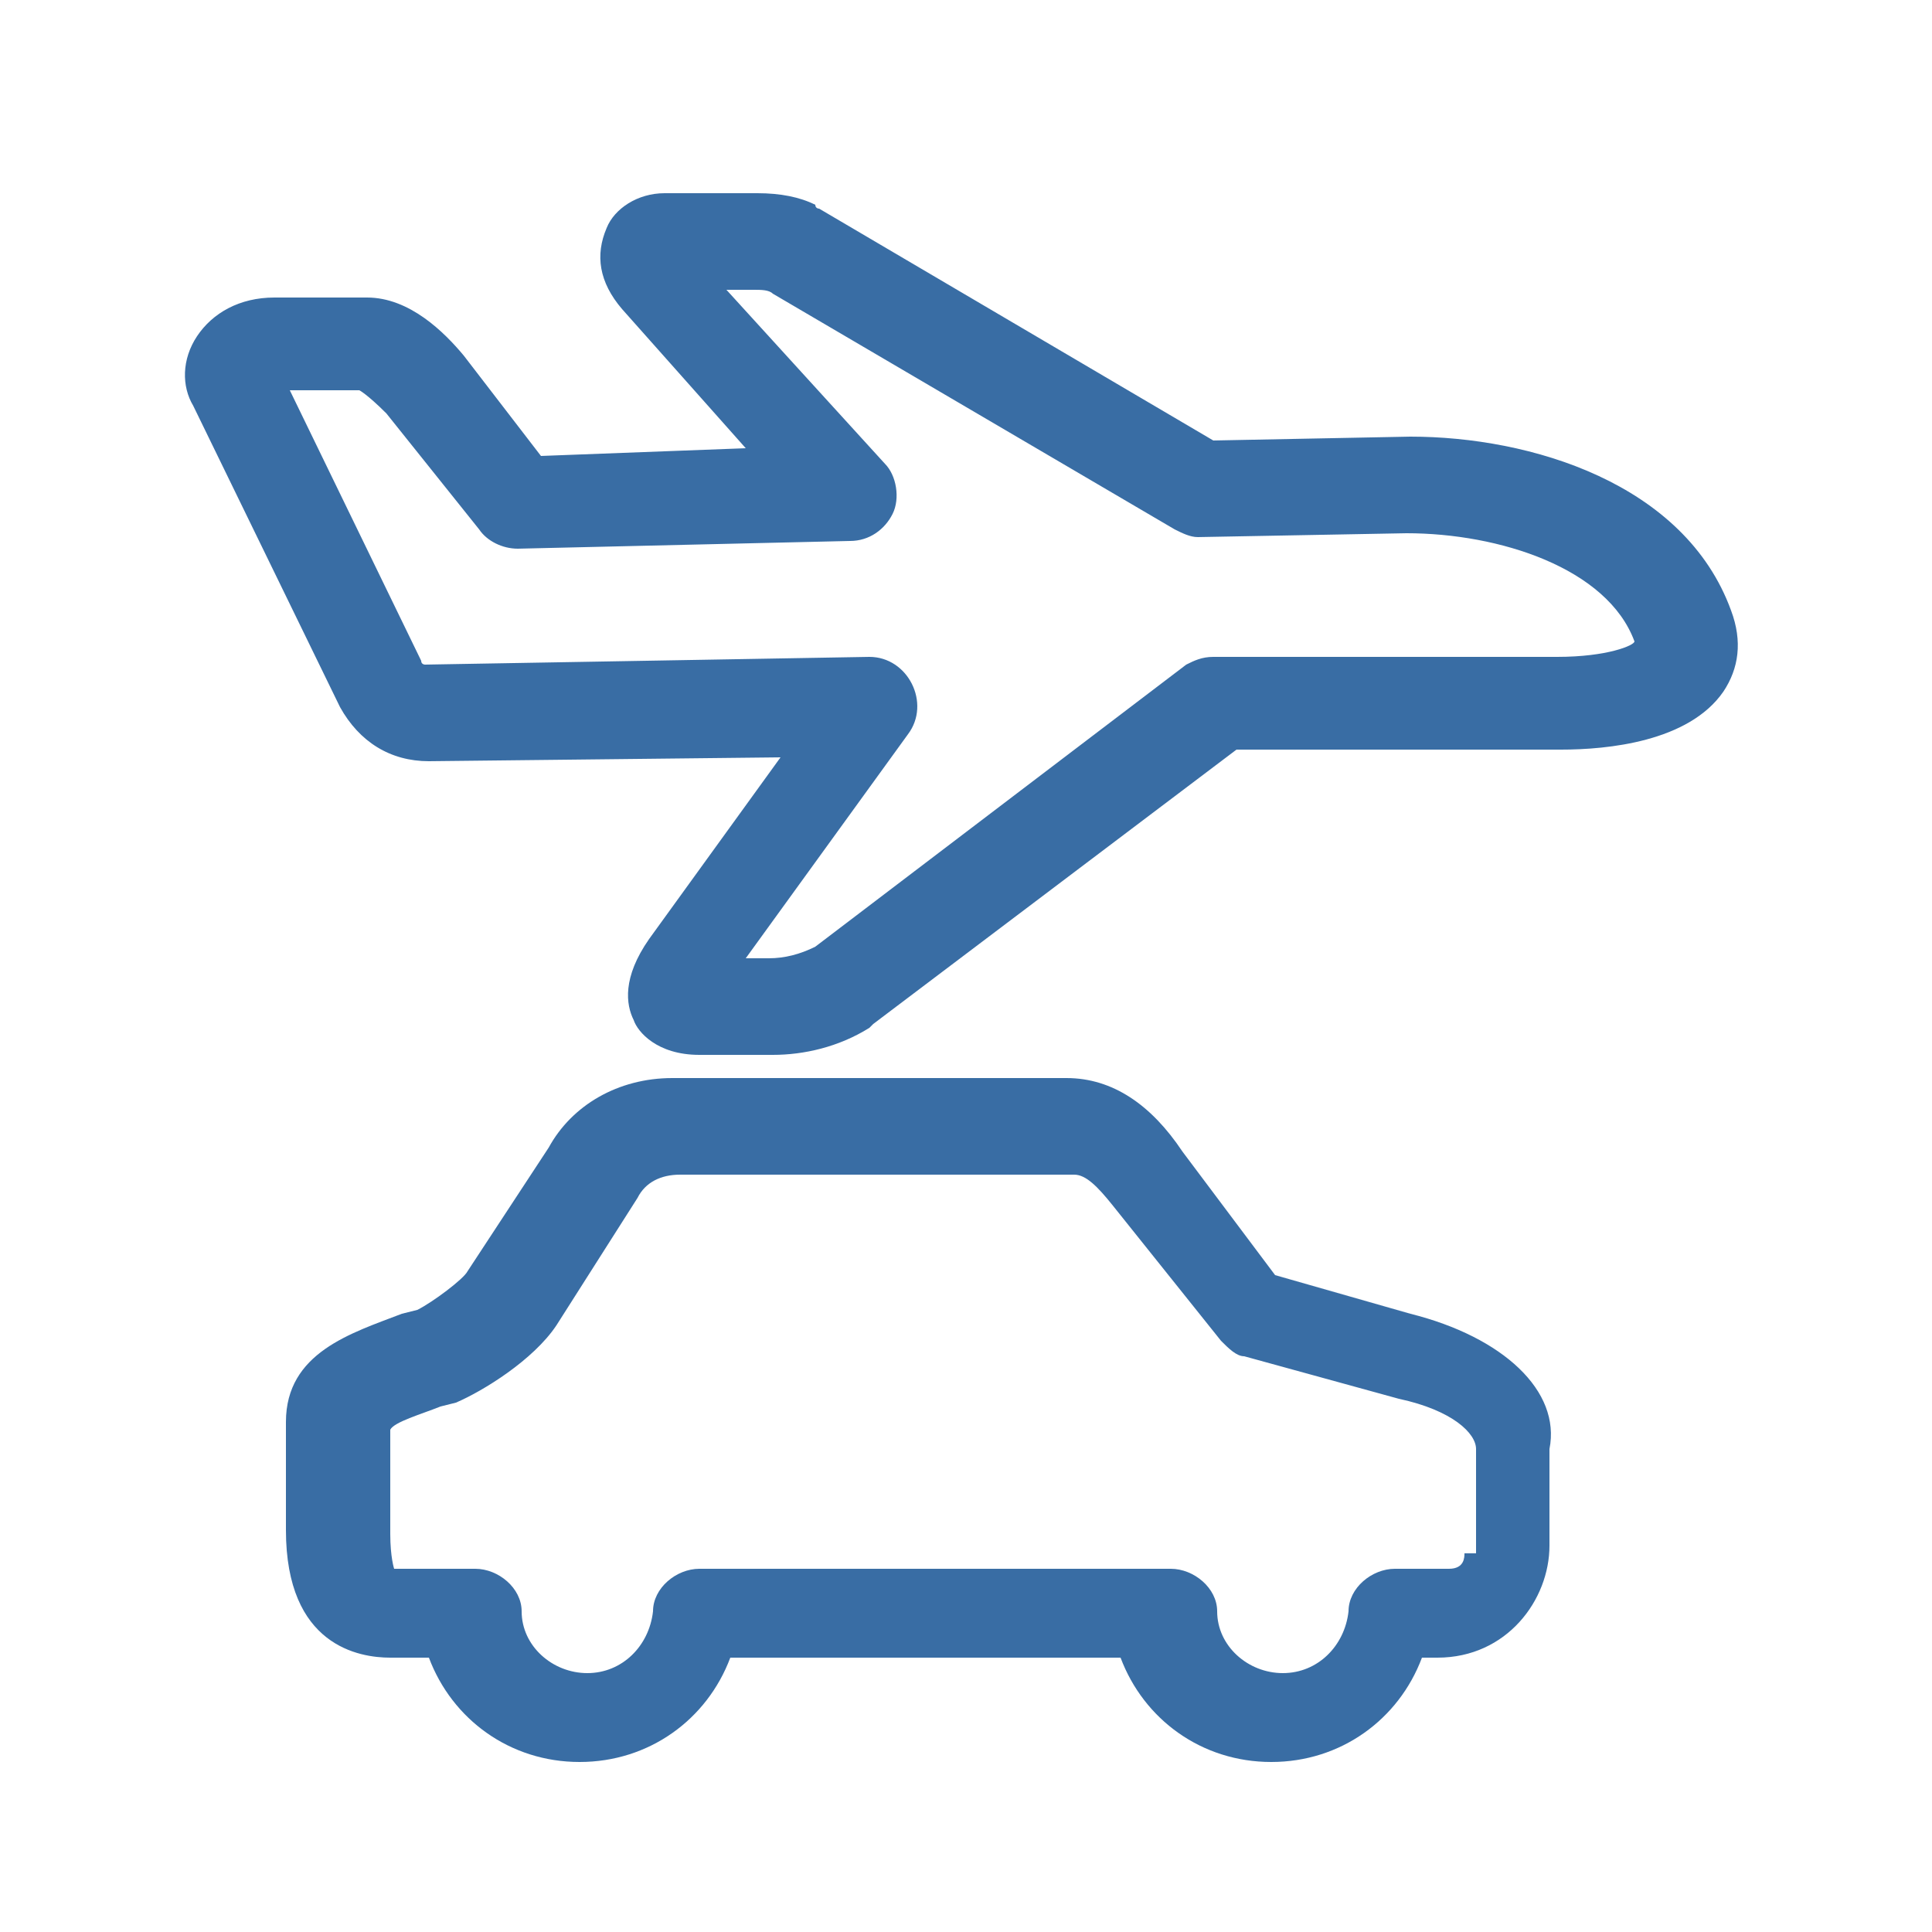
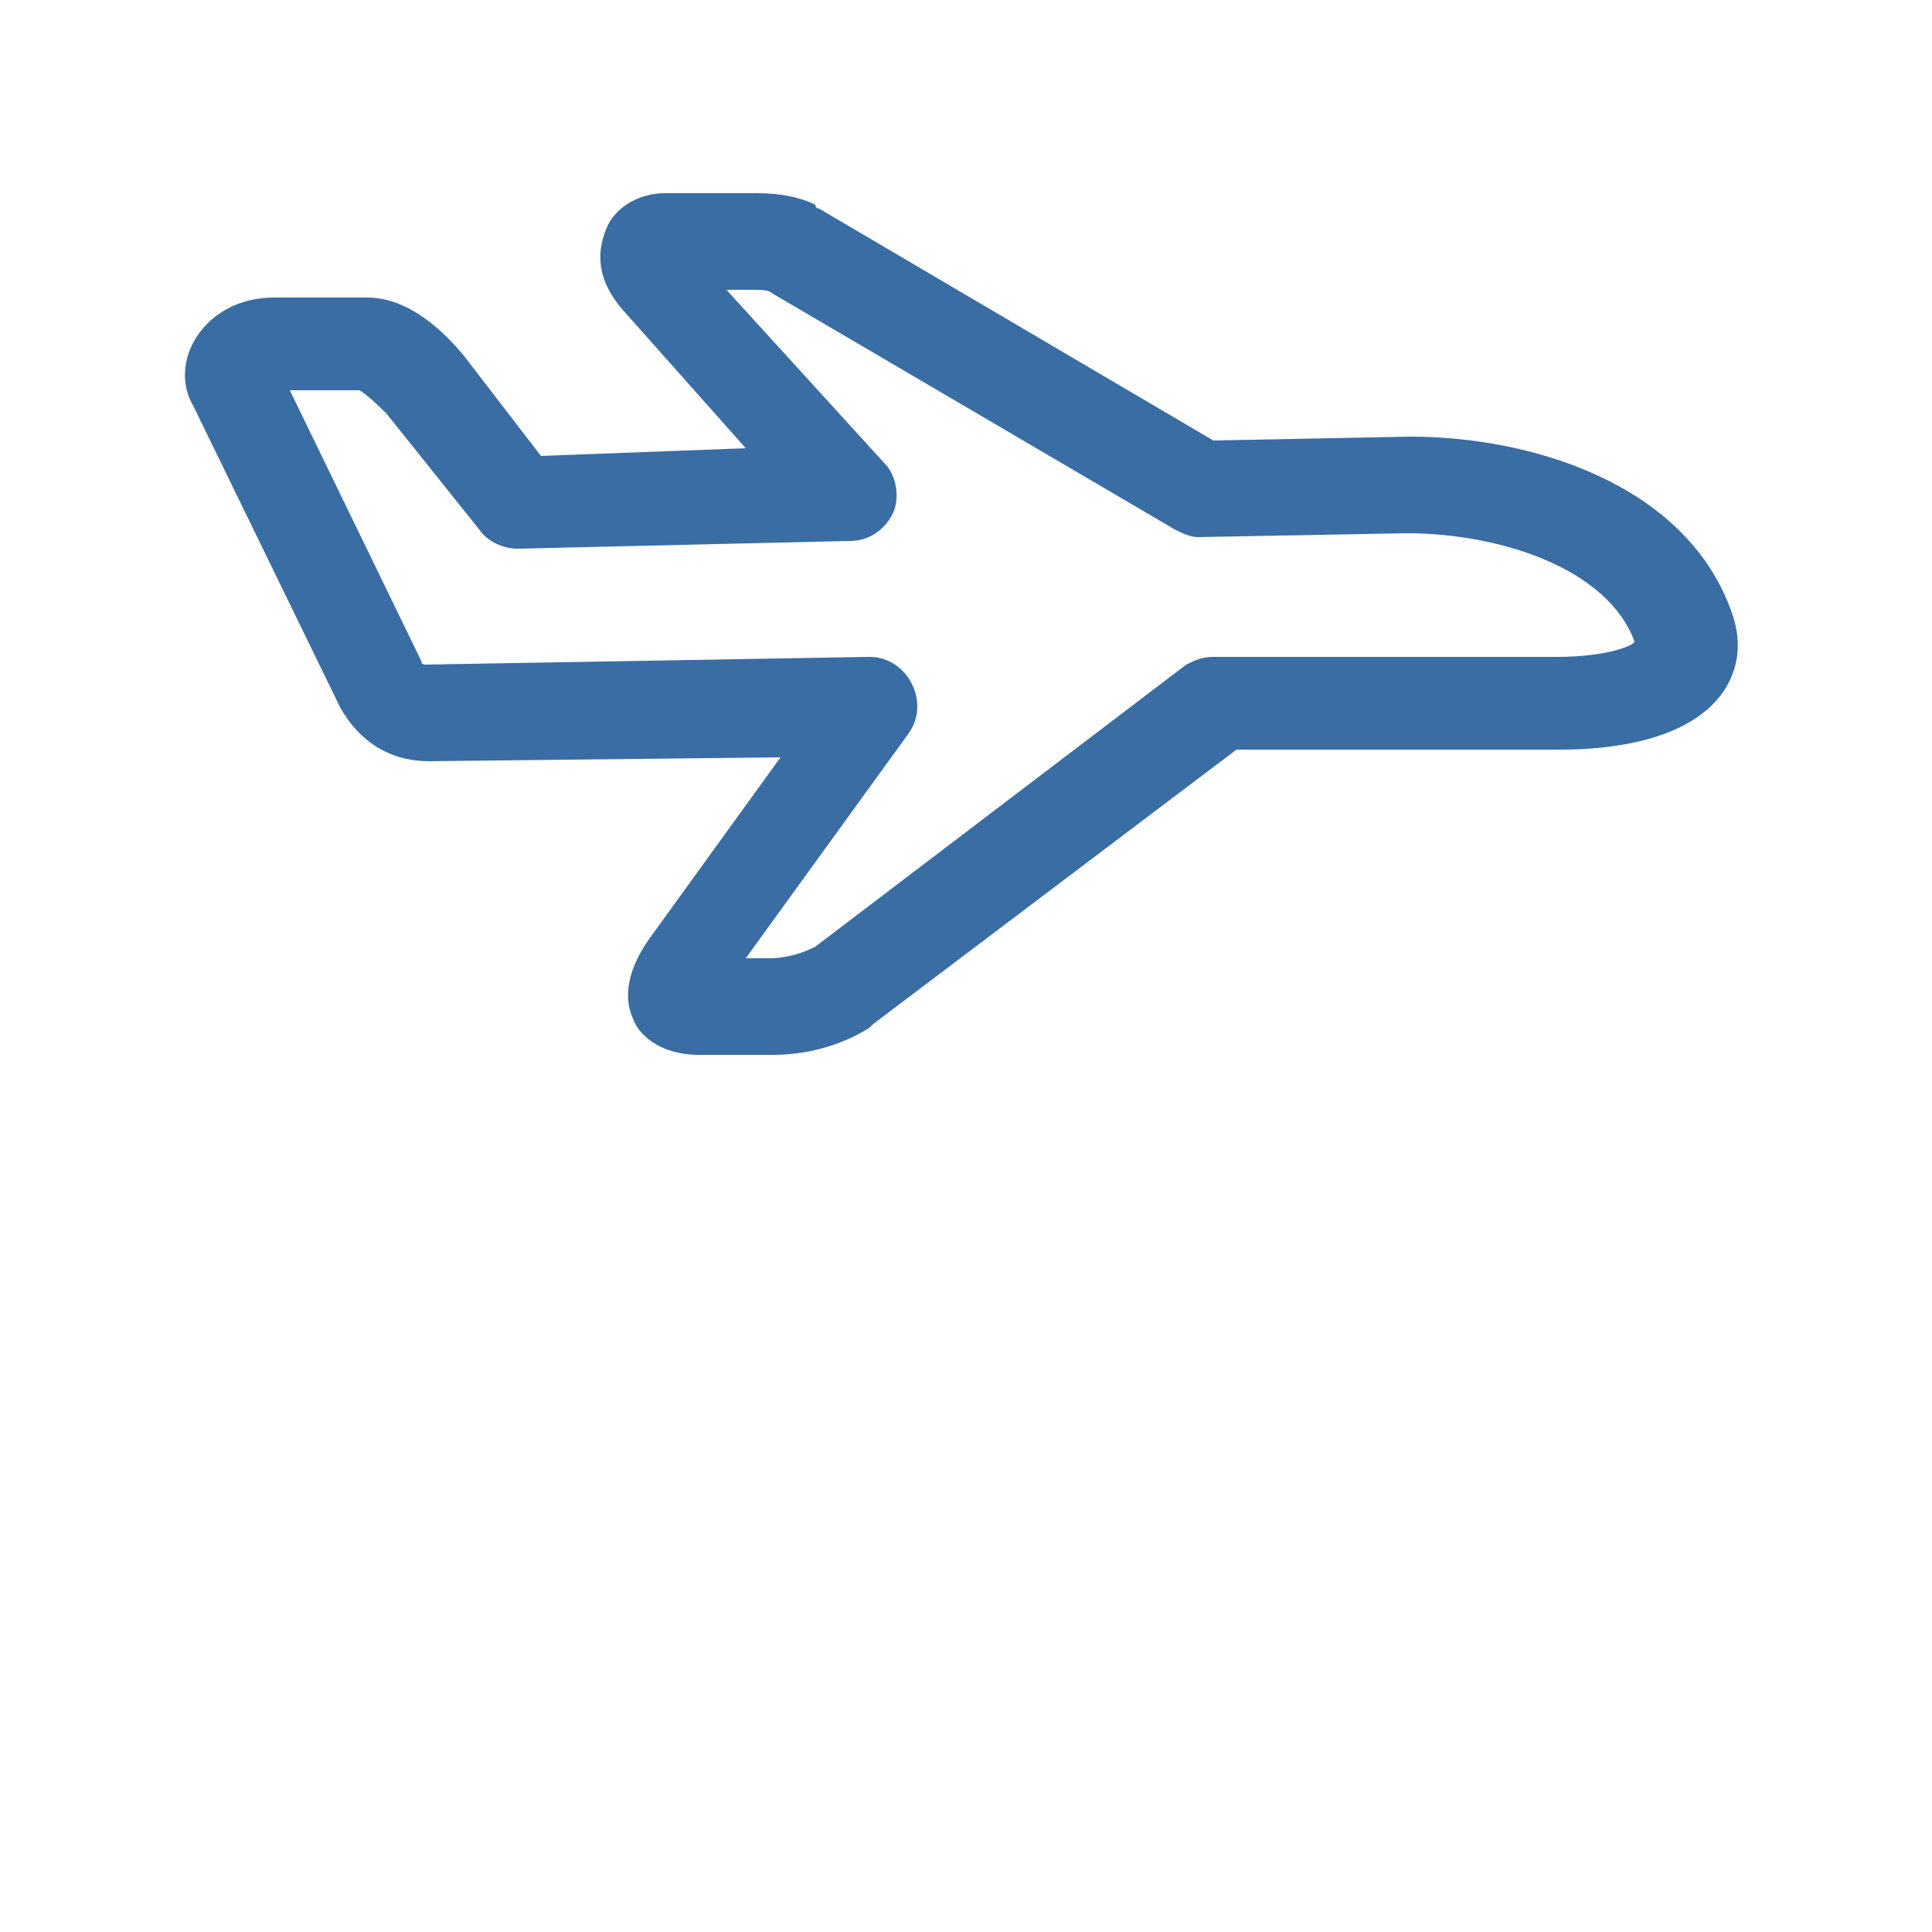
<svg xmlns="http://www.w3.org/2000/svg" version="1.1" id="图层_1" x="0px" y="0px" viewBox="0 0 50 50" style="enable-background:new 0 0 50 50;" xml:space="preserve">
  <style type="text/css">
	.st0{fill:#396DA4;}
</style>
  <g>
    <path class="st0" d="M44.8,15.8c-1.2-3.3-5.2-4.5-8.3-4.5c0,0,0,0,0,0l-5.1,0.1l-10.2-6c0,0-0.1,0-0.1-0.1   c-0.4-0.2-0.9-0.3-1.5-0.3h-2.4c-0.7,0-1.3,0.4-1.5,0.9c-0.3,0.7-0.2,1.4,0.4,2.1l3.2,3.6L14,11.8l-2-2.6c-0.5-0.6-1.4-1.5-2.5-1.5   l-2.4,0c-0.9,0-1.6,0.4-2,1C4.7,9.3,4.7,10,5,10.5l3.8,7.8c0.5,0.9,1.3,1.4,2.3,1.4l9.1-0.1l-3.4,4.7c-0.7,1-0.6,1.7-0.4,2.1   c0.1,0.3,0.6,0.9,1.7,0.9h1.9c0.8,0,1.7-0.2,2.5-0.7c0,0,0.1-0.1,0.1-0.1l9.4-7.1l8.4,0c1.2,0,3.3-0.2,4.2-1.5   C45,17.3,45.1,16.6,44.8,15.8z M40.3,17l-8.9,0c-0.3,0-0.5,0.1-0.7,0.2l-9.6,7.3c-0.4,0.2-0.8,0.3-1.2,0.3l-0.6,0l4.2-5.8   c0.3-0.4,0.3-0.9,0.1-1.3c-0.2-0.4-0.6-0.7-1.1-0.7L11,17.2c0,0-0.1,0-0.1-0.1l-3.4-7l0.3,0l1.5,0c0,0,0.2,0.1,0.7,0.6l2.4,3   c0.2,0.3,0.6,0.5,1,0.5l8.6-0.2c0.5,0,0.9-0.3,1.1-0.7c0.2-0.4,0.1-1-0.2-1.3l-4.1-4.5h0.7c0.2,0,0.4,0,0.5,0.1l10.4,6.1   c0.2,0.1,0.4,0.2,0.6,0.2l5.4-0.1c2.4,0,5.2,0.9,5.9,2.8C42.3,16.7,41.6,17,40.3,17z" />
-     <path class="st0" d="M36.5,34l-3.5-1l-2.4-3.2c-0.8-1.2-1.8-1.9-3-1.9H17.4c-1.4,0-2.6,0.7-3.2,1.8l-2.1,3.2   c-0.1,0.2-0.9,0.8-1.3,1l-0.4,0.1c-1.3,0.5-3,1-3,2.8v2.8c0,3,1.9,3.3,2.7,3.3h1c0.6,1.6,2.1,2.7,3.9,2.7c1.8,0,3.3-1.1,3.9-2.7   h10.1c0.6,1.6,2.1,2.7,3.9,2.7c1.8,0,3.3-1.1,3.9-2.7h0.4c1.8,0,2.9-1.5,2.9-2.9v-2.5C40.4,36,38.9,34.6,36.5,34z M37.9,40.2   c0,0.1,0,0.4-0.4,0.4h-1.4c-0.6,0-1.2,0.5-1.2,1.1c-0.1,0.9-0.8,1.6-1.7,1.6s-1.7-0.7-1.7-1.6c0-0.6-0.6-1.1-1.2-1.1H18.1   c-0.6,0-1.2,0.5-1.2,1.1c-0.1,0.9-0.8,1.6-1.7,1.6c-0.9,0-1.7-0.7-1.7-1.6c0-0.6-0.6-1.1-1.2-1.1h-2c-0.1,0-0.1,0-0.1,0   c0,0-0.1-0.3-0.1-0.9l0-2.7c0.1-0.2,0.8-0.4,1.3-0.6l0.4-0.1c0.7-0.3,2-1.1,2.6-2l2.1-3.3c0.2-0.4,0.6-0.6,1.1-0.6h10.2   c0.3,0,0.6,0.3,1,0.8l2.8,3.5c0.2,0.2,0.4,0.4,0.6,0.4l4,1.1c1.4,0.3,2,0.9,2,1.3V40.2z" />
  </g>
</svg>